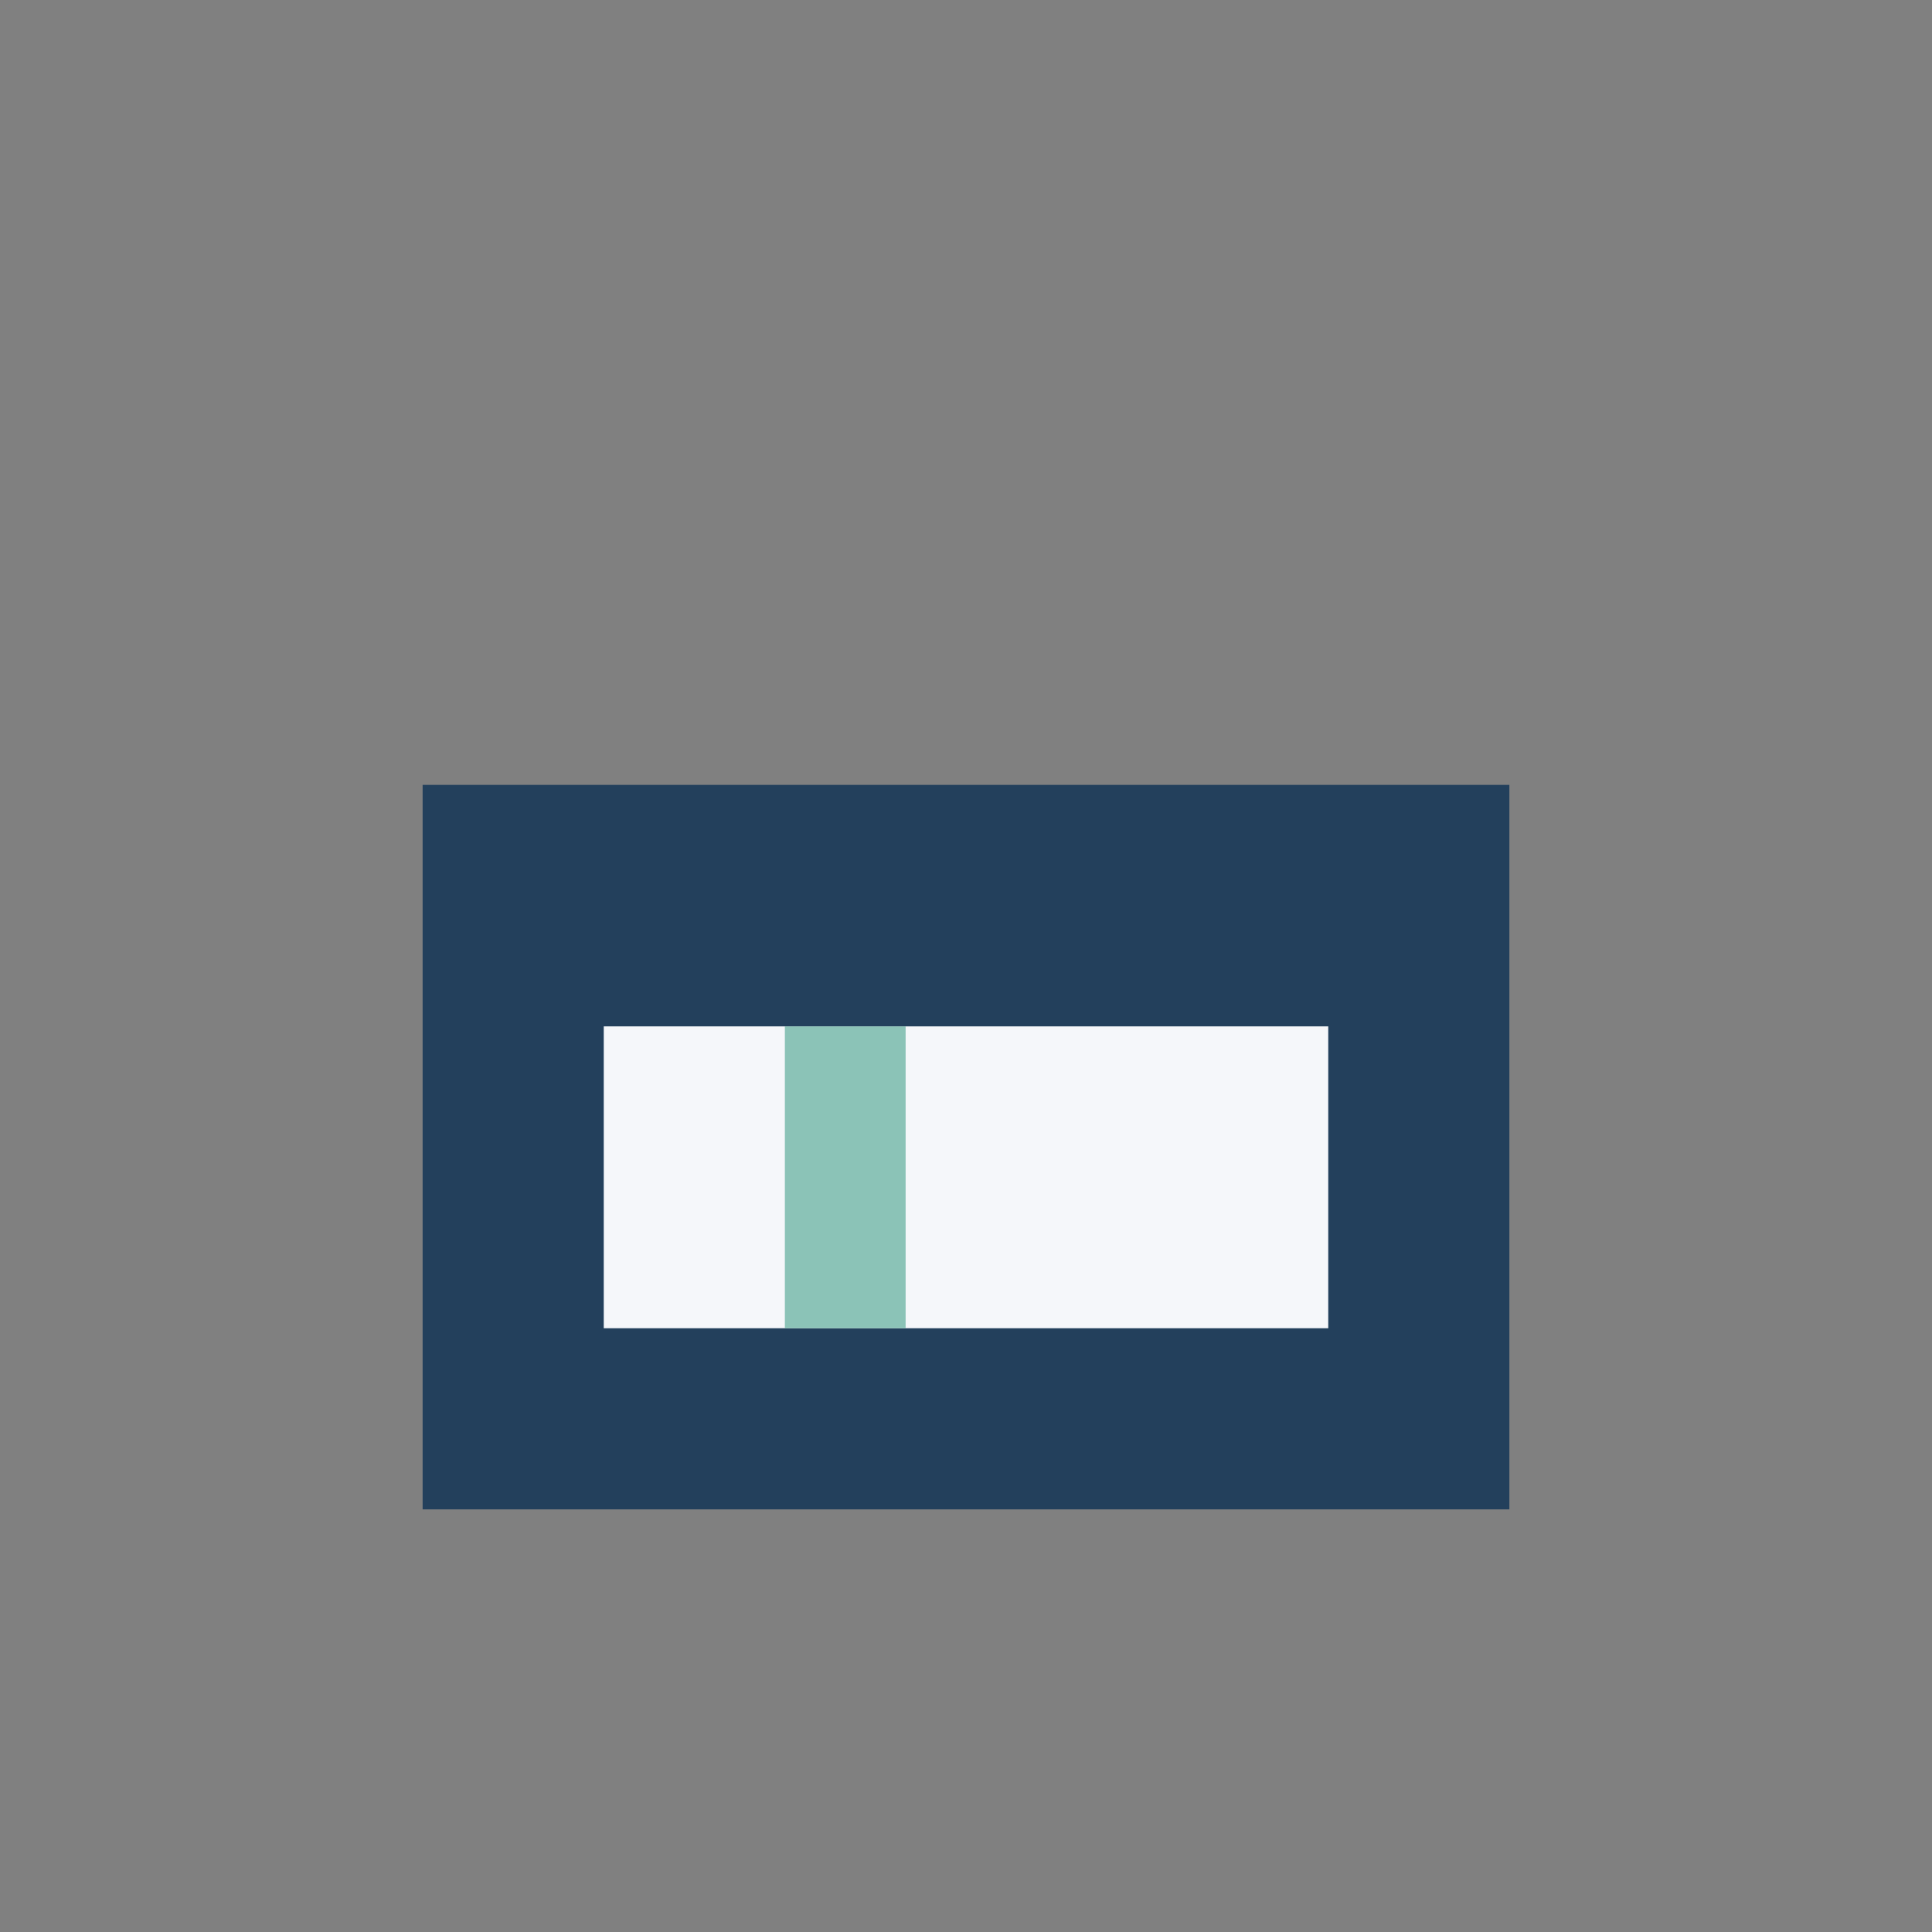
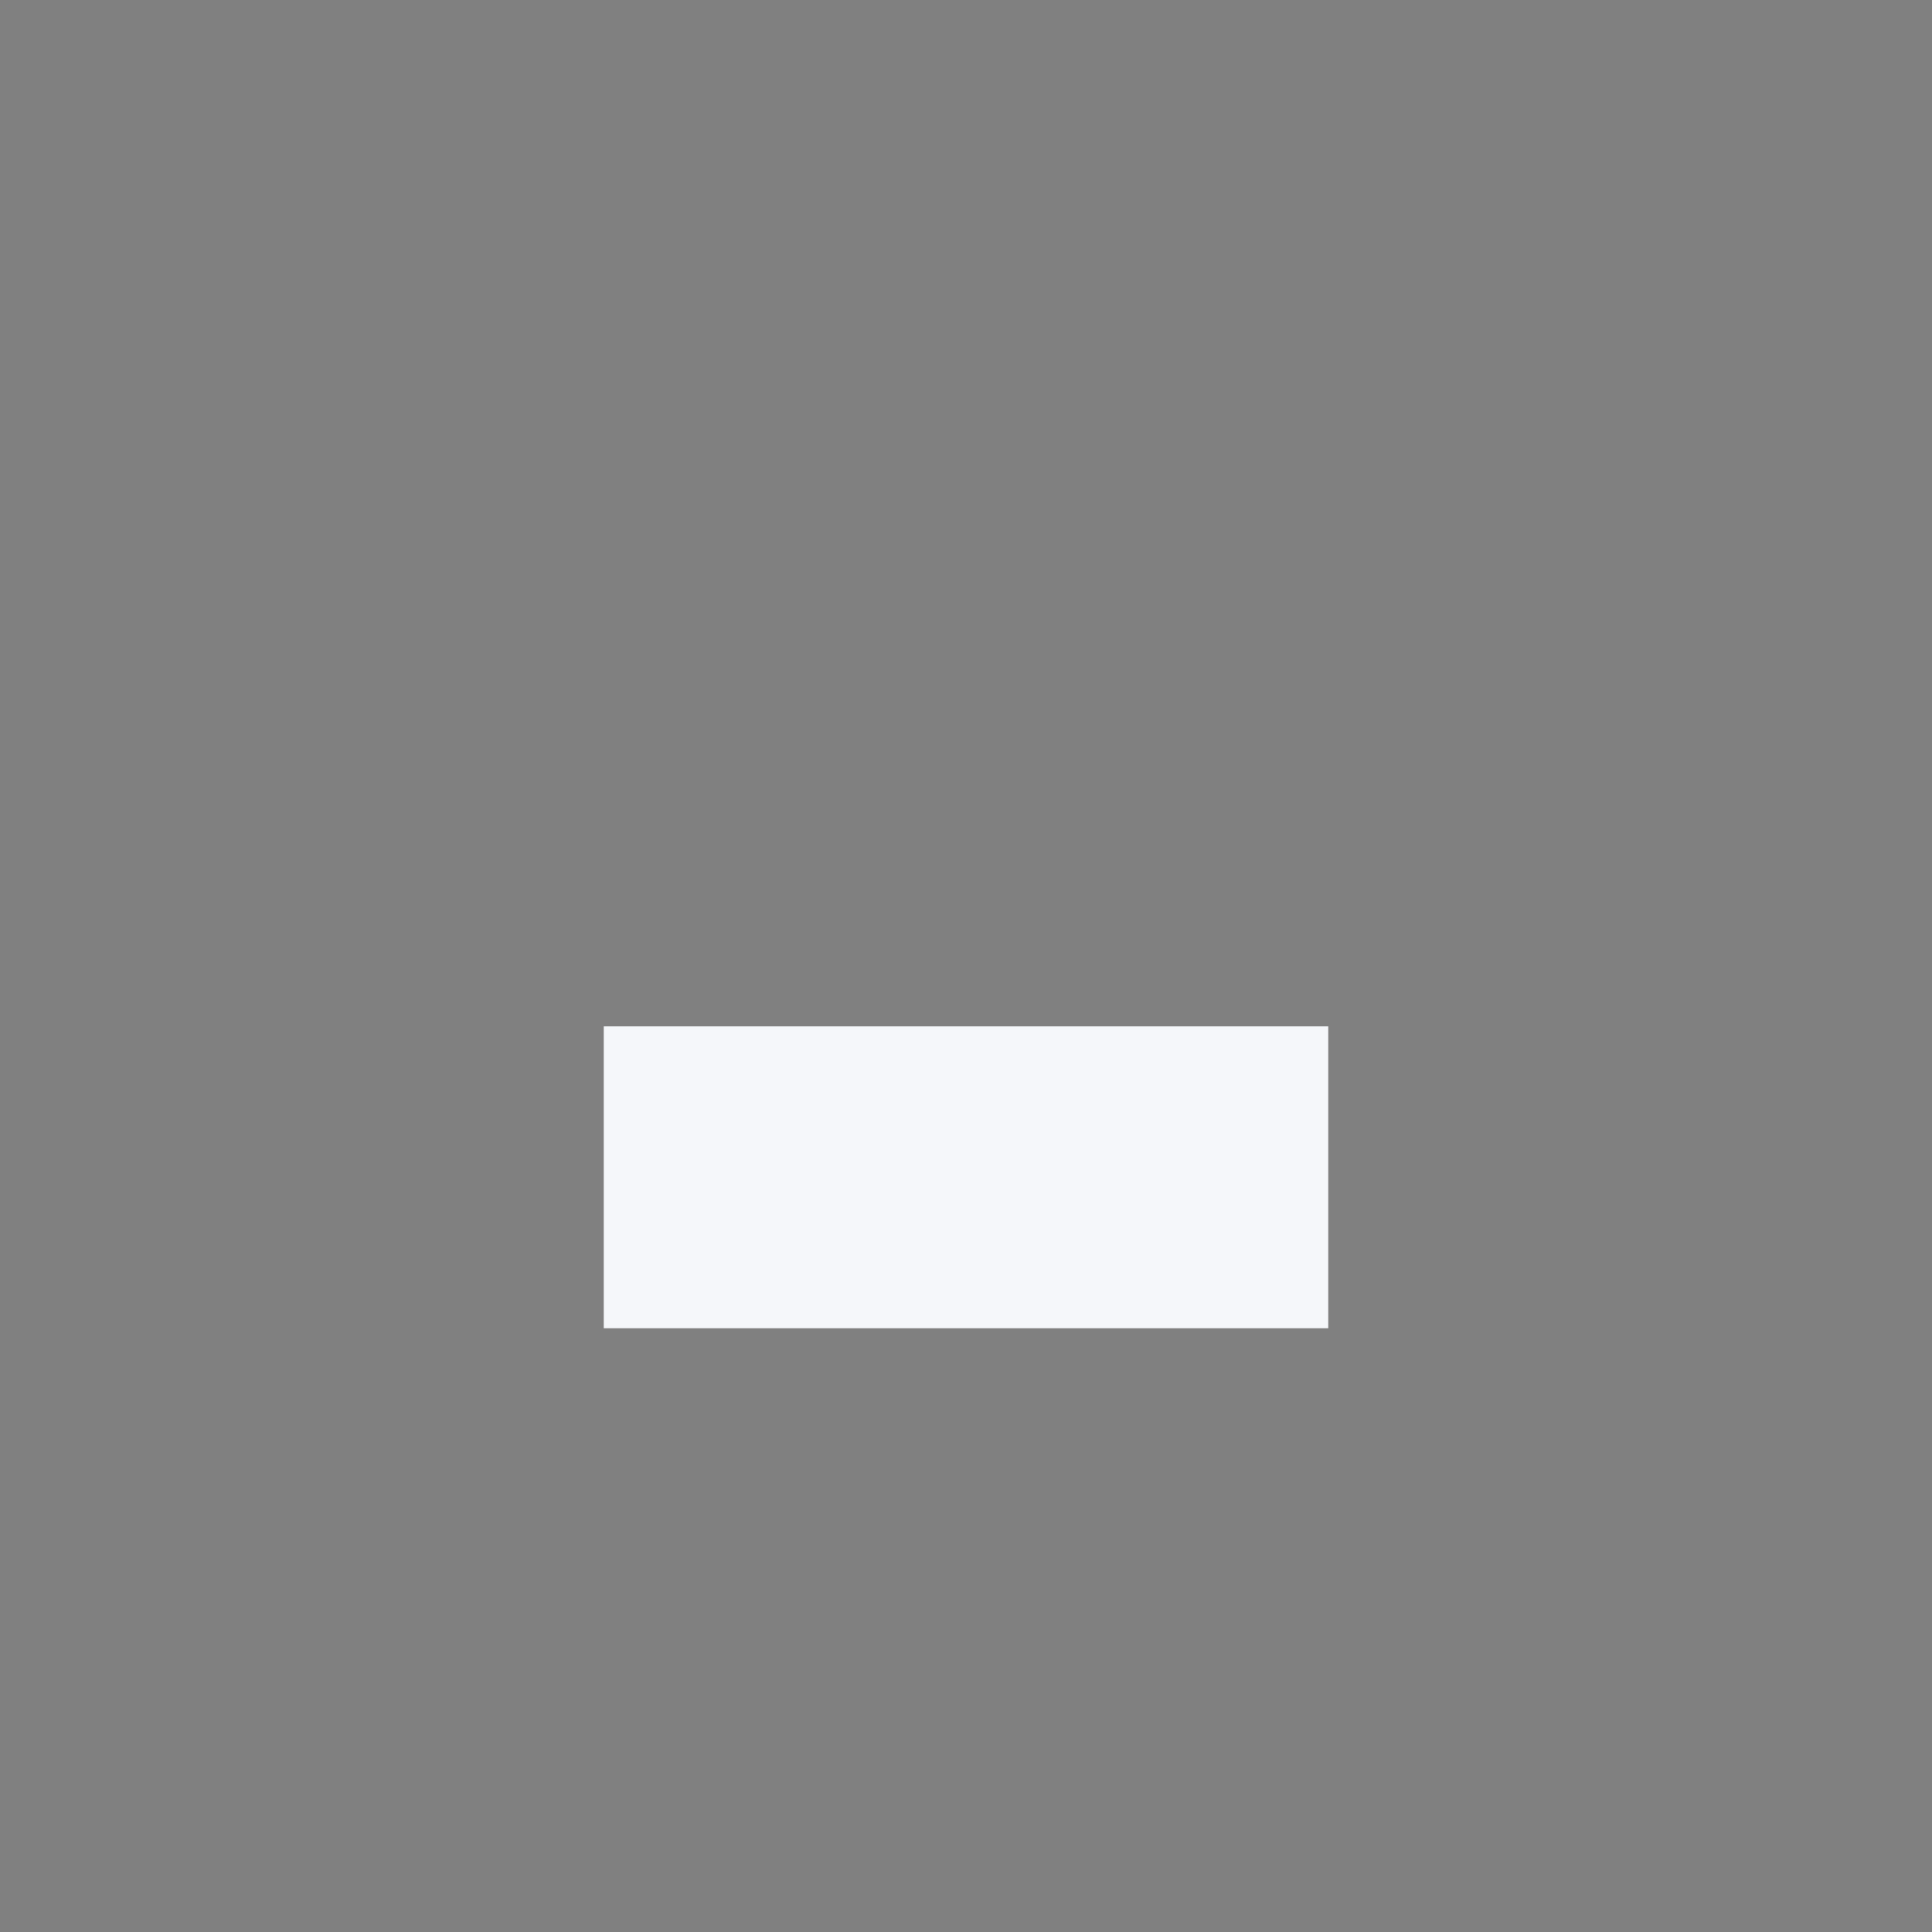
<svg xmlns="http://www.w3.org/2000/svg" width="32" height="32" viewBox="0 0 32 32">
  <rect x="0" y="0" width="32" height="32" fill="#808080" stroke="none" />
-   <rect x="7" y="13" width="18" height="12" fill="#23405C" />
  <rect x="10" y="17" width="12" height="5" fill="#F5F7FA" />
-   <rect x="13" y="17" width="2" height="5" fill="#8BC3B7" />
</svg>